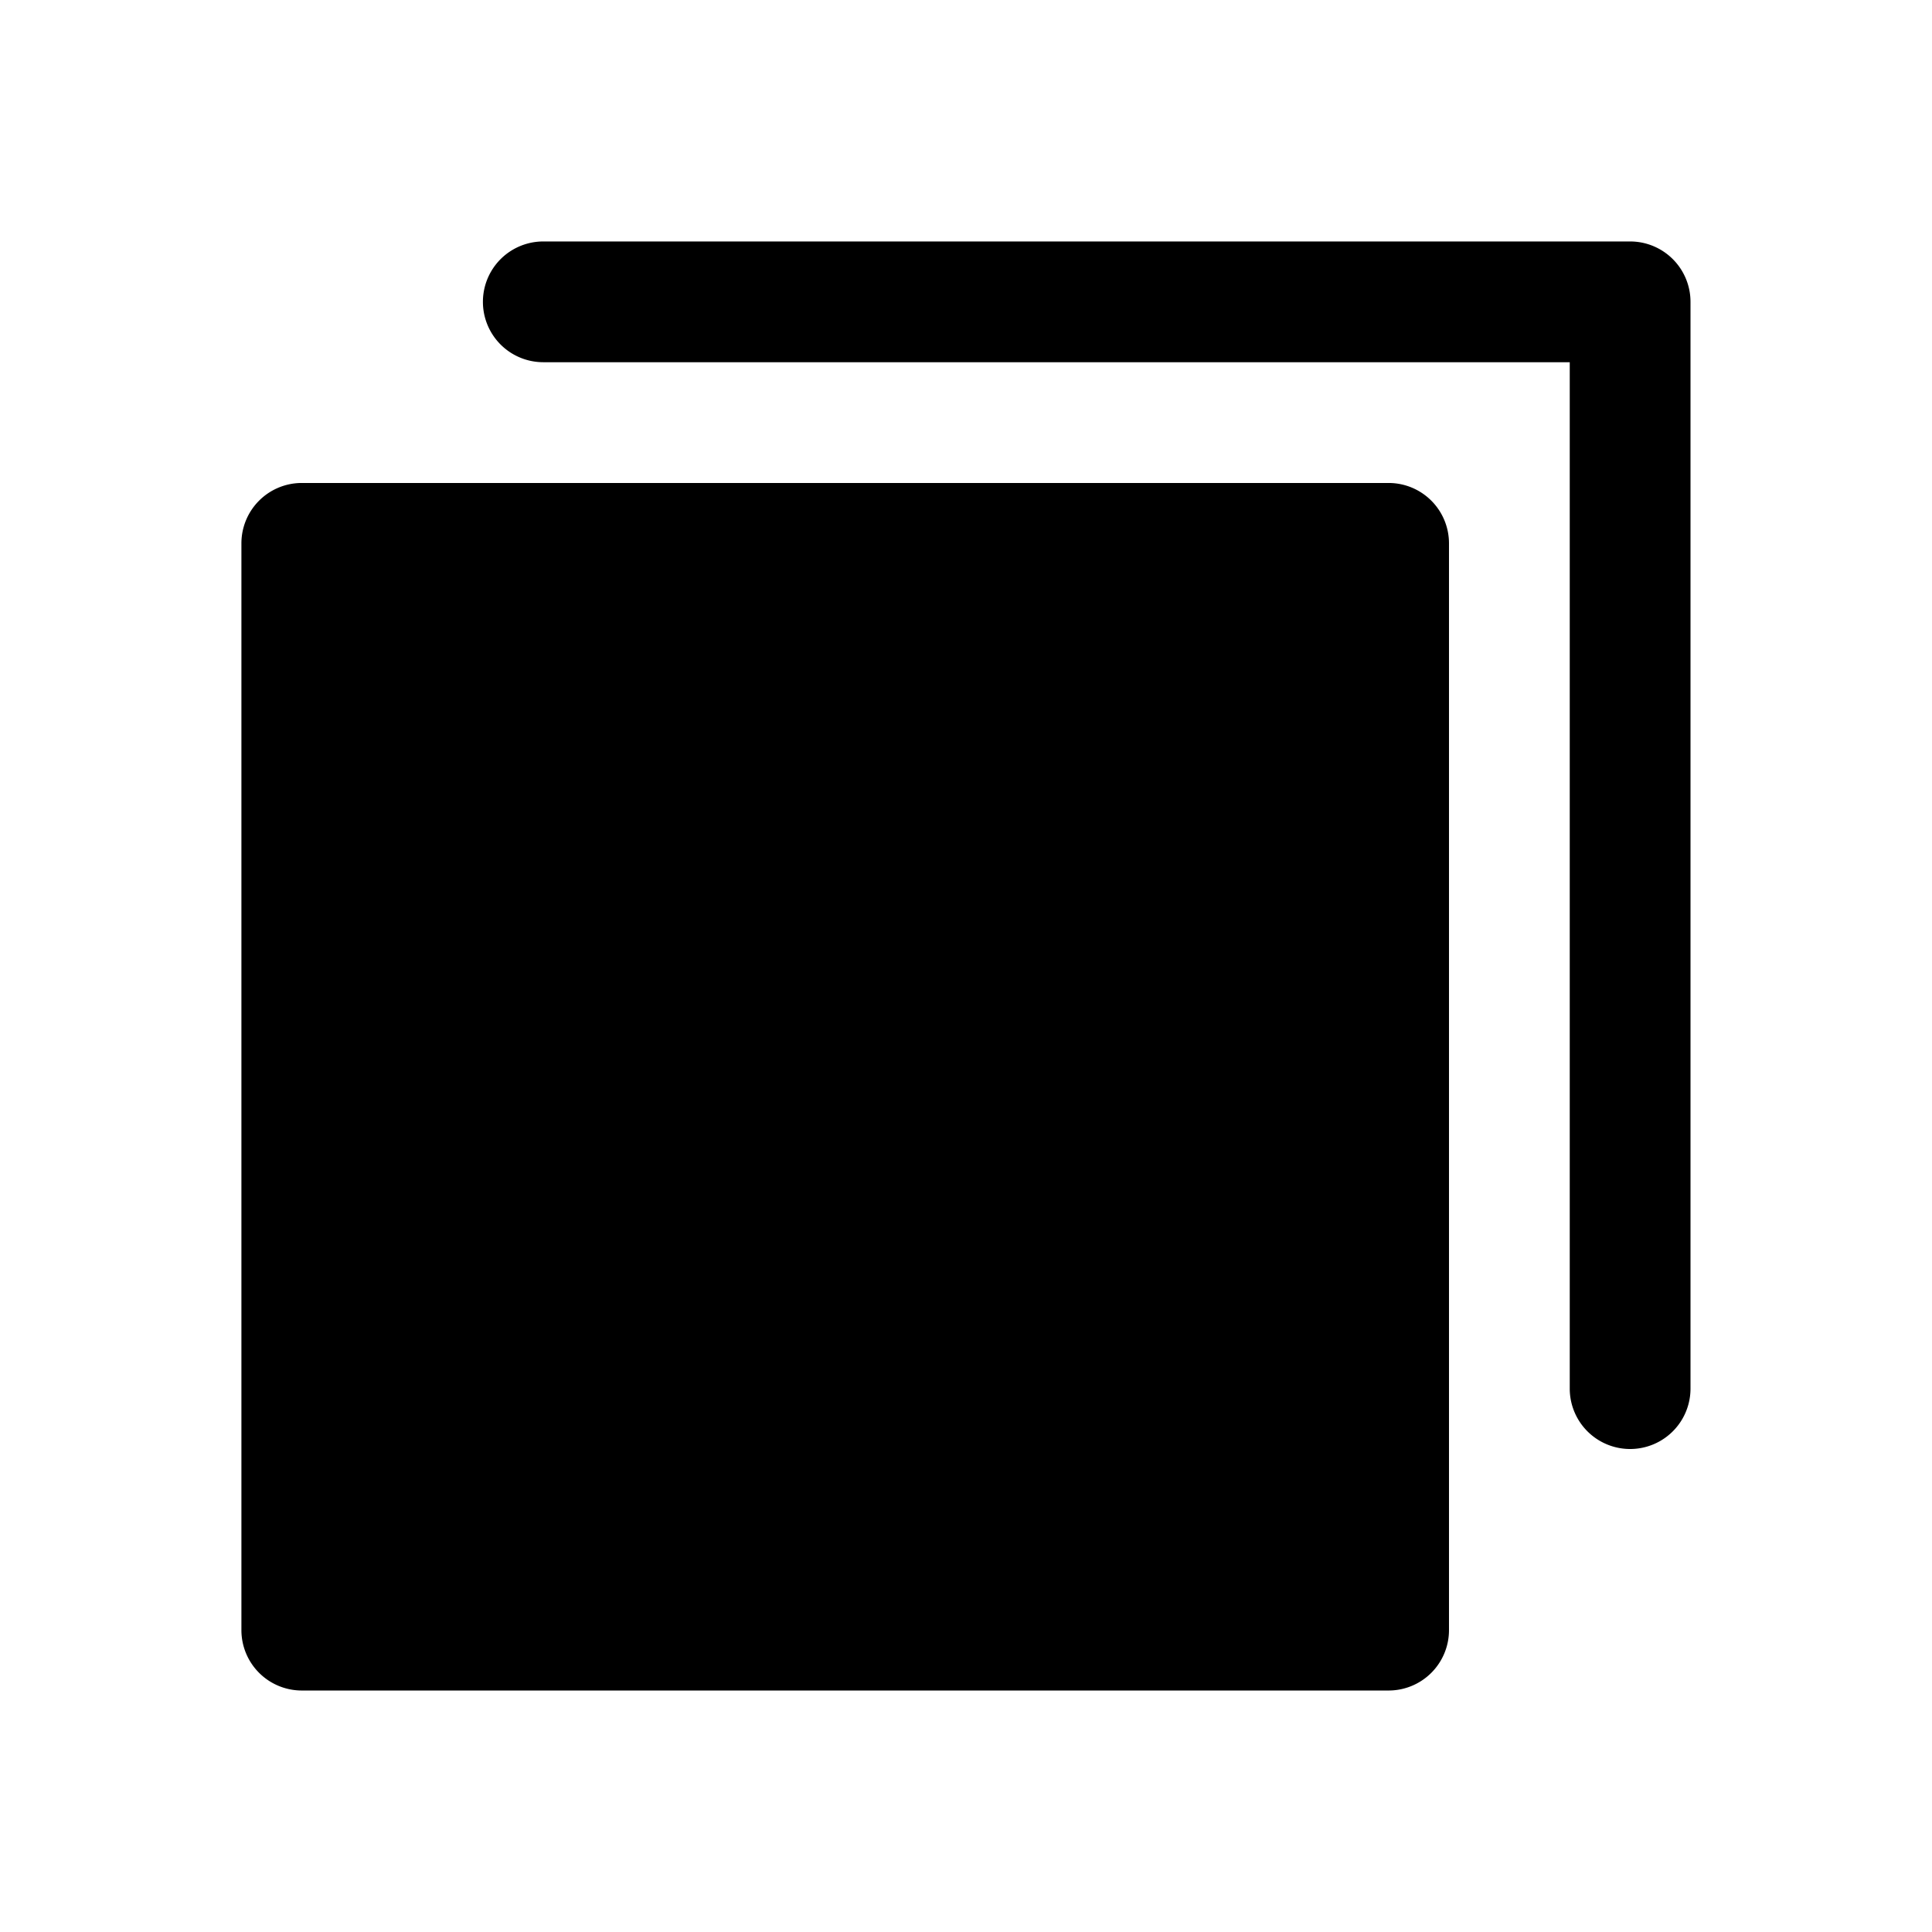
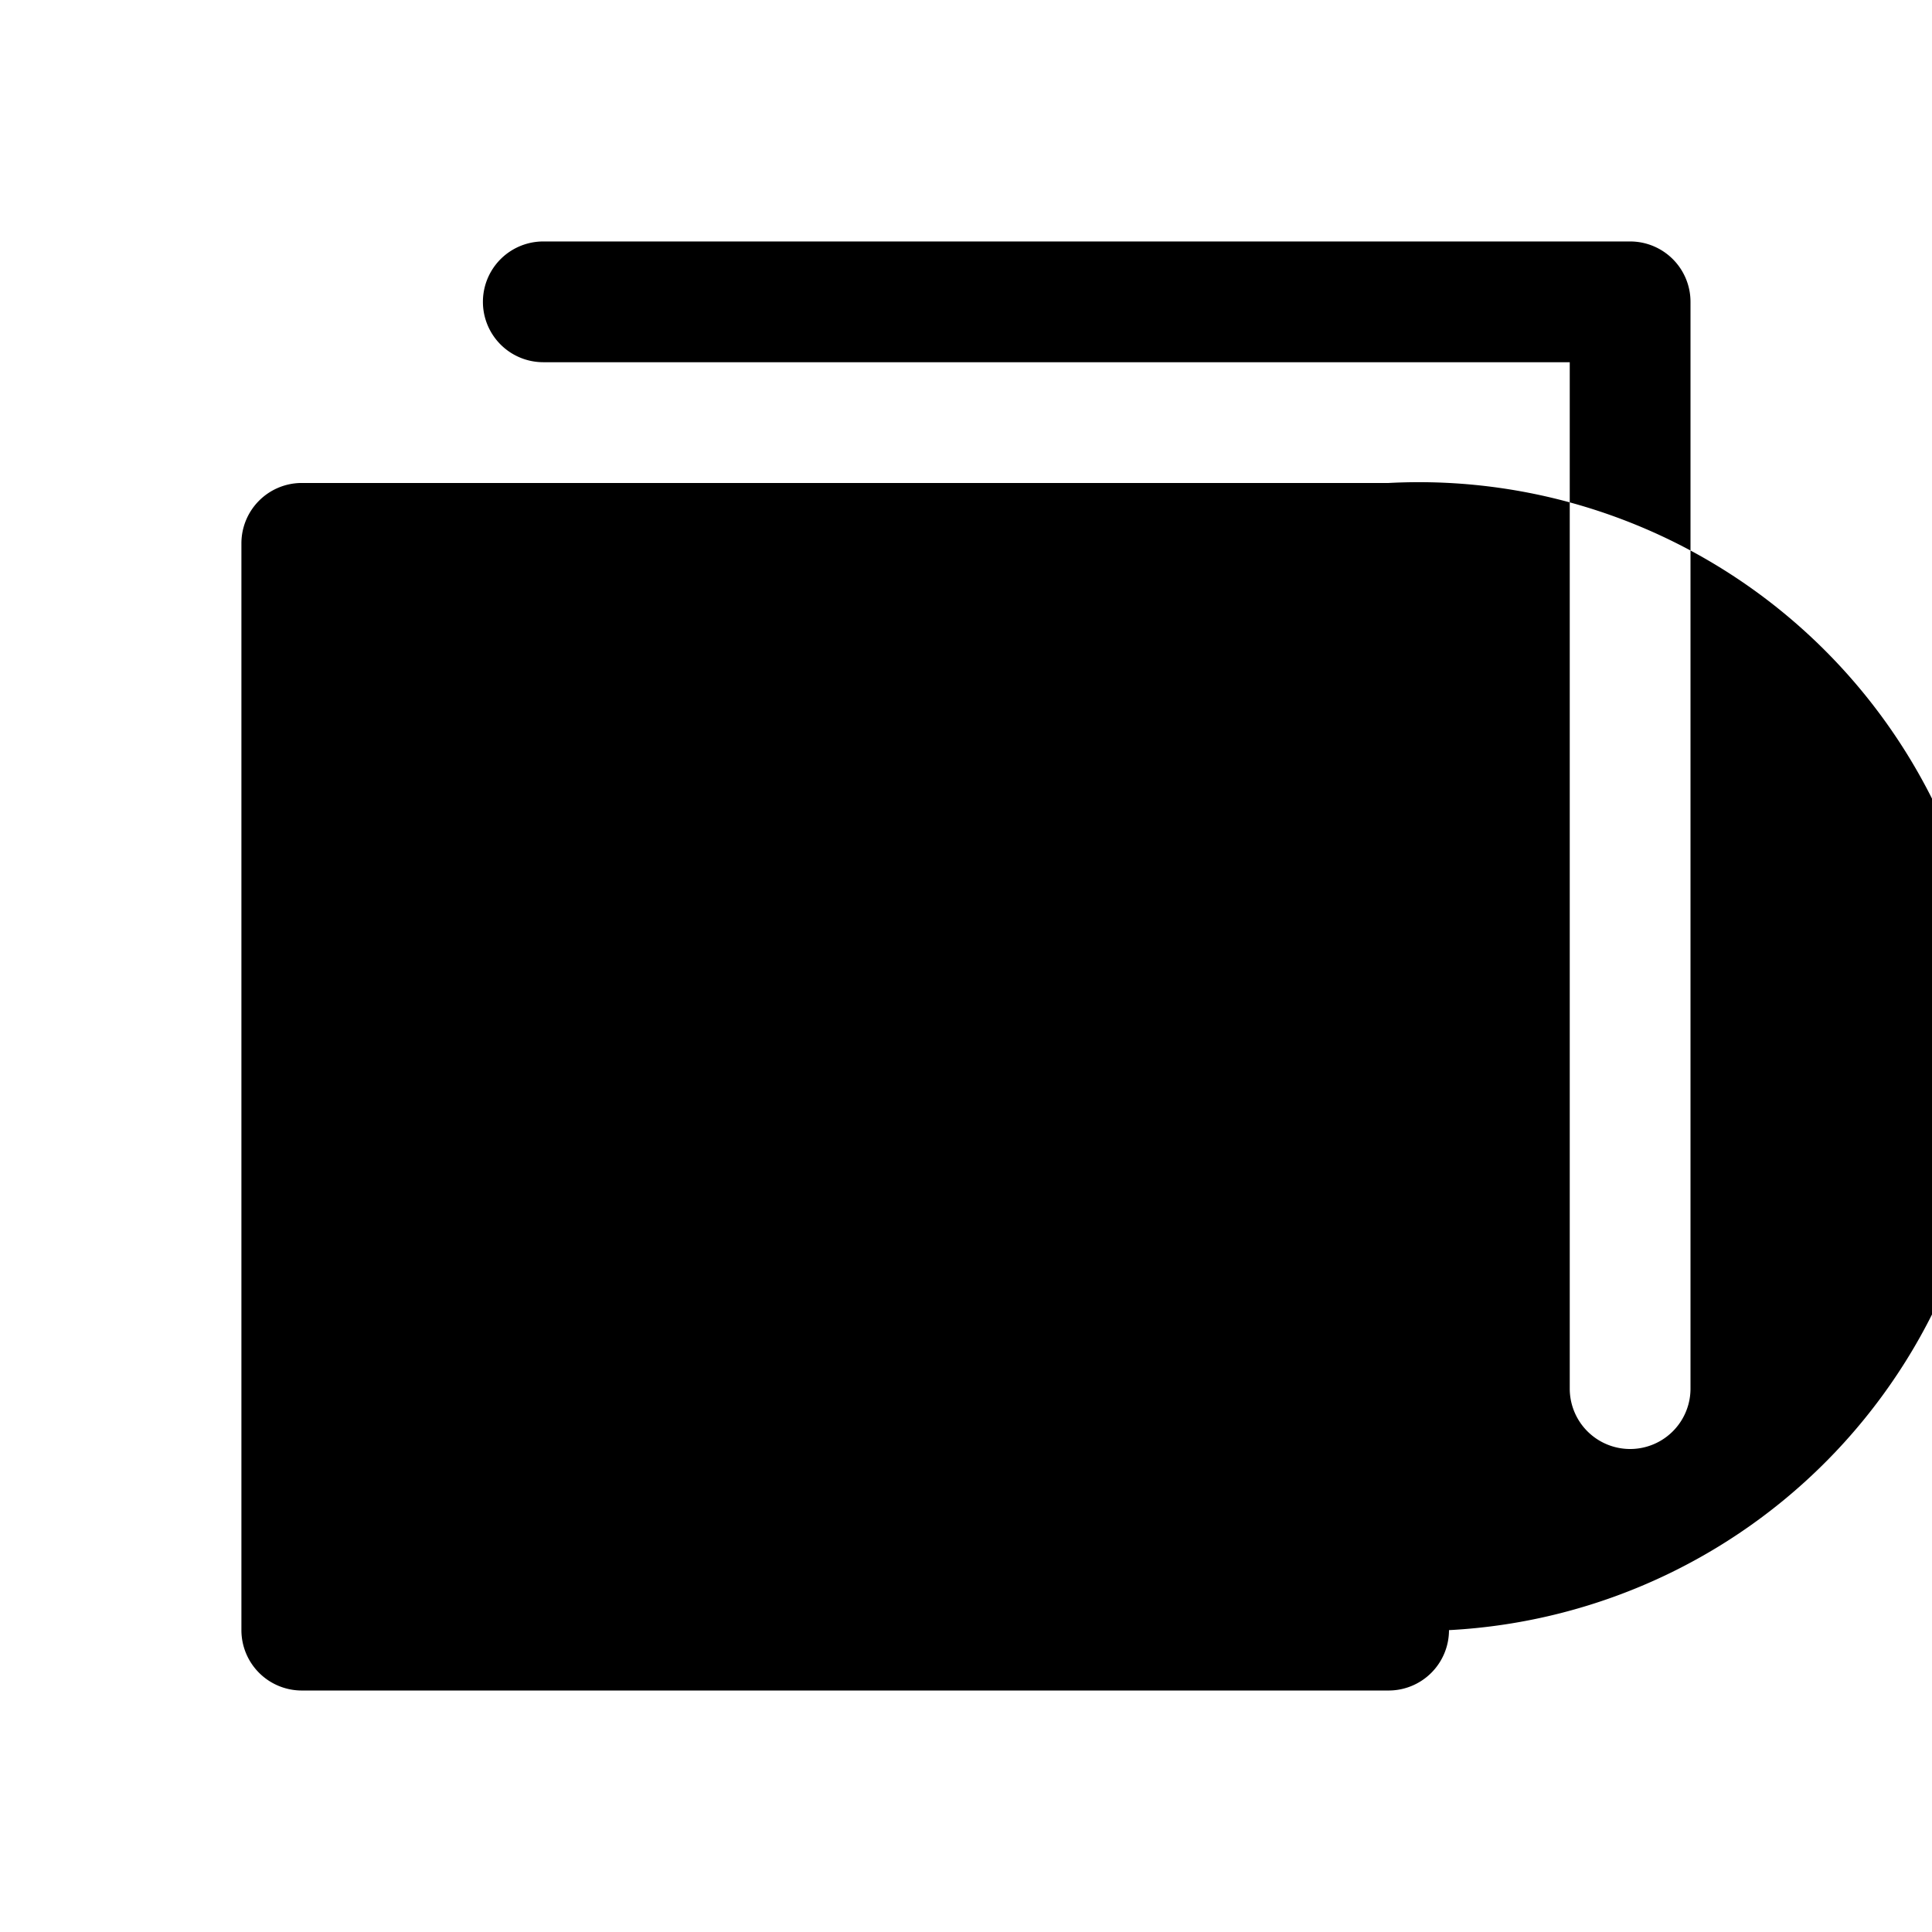
<svg xmlns="http://www.w3.org/2000/svg" fill="#000000" width="800px" height="800px" viewBox="0 0 255.993 255.993" id="Flat">
-   <path d="M223.994,39.994v144.001a8,8,0,0,1-16,0V47.994H71.987a8,8,0,1,1,0-16H215.994A8,8,0,0,1,223.994,39.994Zm-40.001,24.001H39.987a8,8,0,0,0-8,8v144a8,8,0,0,0,8,8H183.993a8,8,0,0,0,8-8v-144A8,8,0,0,0,183.993,63.995Z" />
+   <path d="M223.994,39.994v144.001a8,8,0,0,1-16,0V47.994H71.987a8,8,0,1,1,0-16H215.994A8,8,0,0,1,223.994,39.994Zm-40.001,24.001H39.987a8,8,0,0,0-8,8v144a8,8,0,0,0,8,8H183.993a8,8,0,0,0,8-8A8,8,0,0,0,183.993,63.995Z" />
</svg>